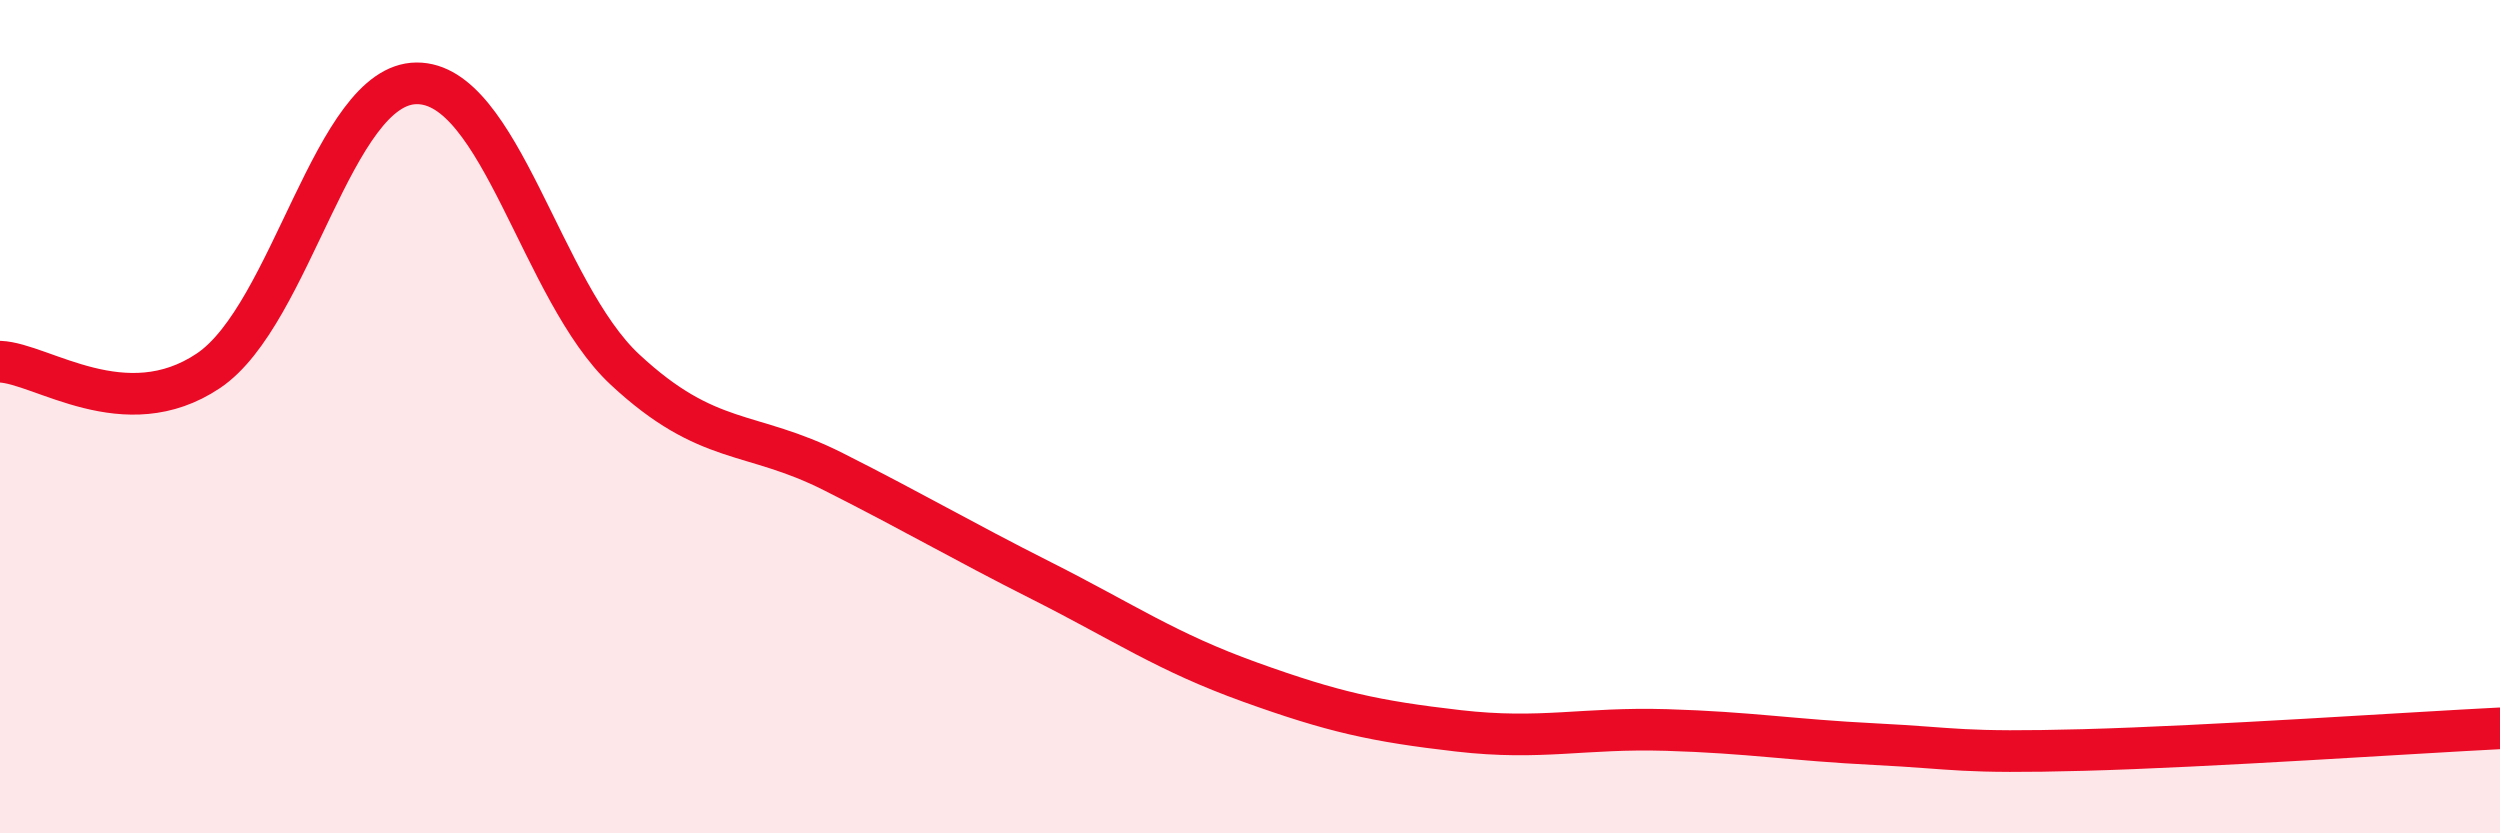
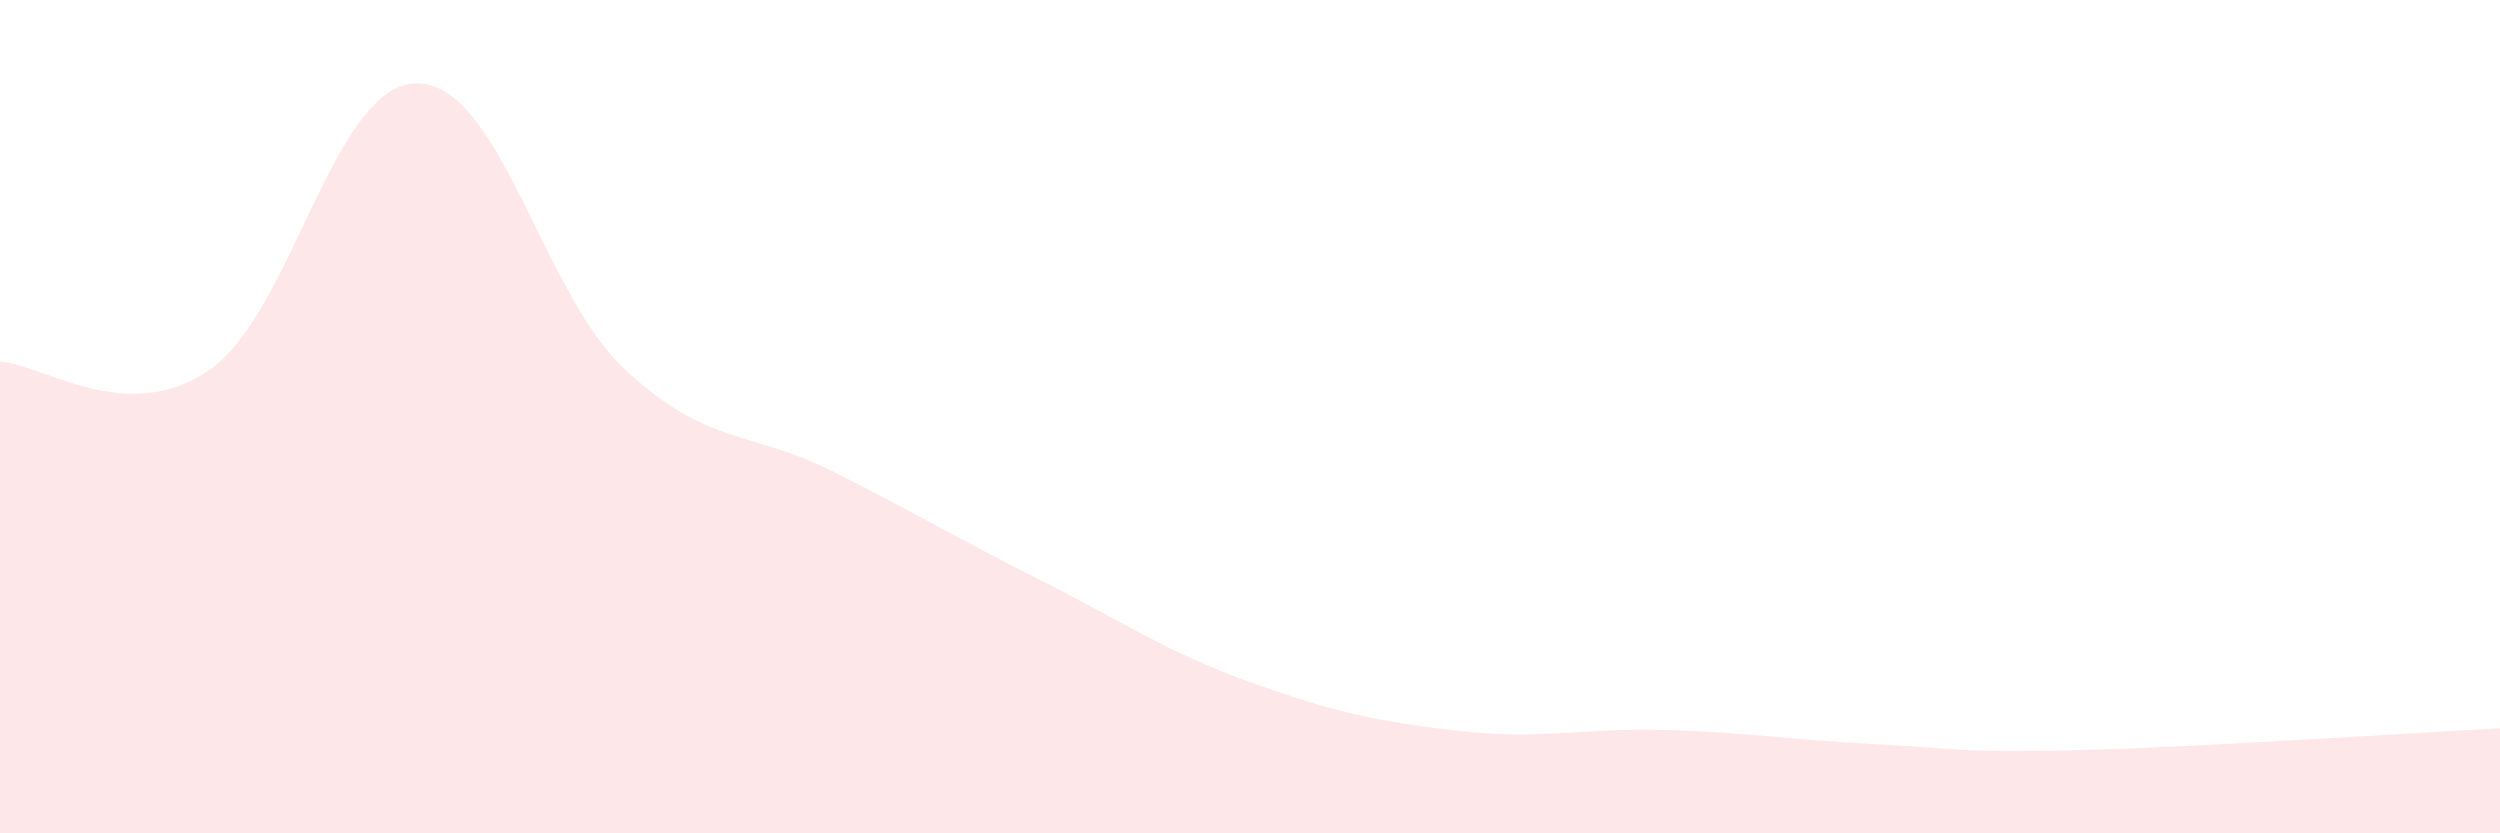
<svg xmlns="http://www.w3.org/2000/svg" width="60" height="20" viewBox="0 0 60 20">
  <path d="M 0,8.68 C 1,8.72 3,10.24 5,8.9 C 7,7.56 8,2.01 10,2 C 12,1.99 13,7.01 15,8.87 C 17,10.73 18,10.31 20,11.32 C 22,12.33 23,12.93 25,13.94 C 27,14.95 28,15.65 30,16.37 C 32,17.09 33,17.31 35,17.54 C 37,17.77 38,17.46 40,17.52 C 42,17.58 43,17.76 45,17.86 C 47,17.96 47,18.08 50,18 C 53,17.92 58,17.58 60,17.48L60 20L0 20Z" fill="#EB0A25" opacity="0.1" stroke-linecap="round" stroke-linejoin="round" />
-   <path d="M 0,8.68 C 1,8.72 3,10.24 5,8.9 C 7,7.56 8,2.01 10,2 C 12,1.99 13,7.01 15,8.87 C 17,10.73 18,10.31 20,11.32 C 22,12.33 23,12.93 25,13.94 C 27,14.95 28,15.65 30,16.37 C 32,17.09 33,17.31 35,17.54 C 37,17.77 38,17.46 40,17.52 C 42,17.58 43,17.76 45,17.86 C 47,17.96 47,18.08 50,18 C 53,17.92 58,17.58 60,17.48" stroke="#EB0A25" stroke-width="1" fill="none" stroke-linecap="round" stroke-linejoin="round" />
</svg>